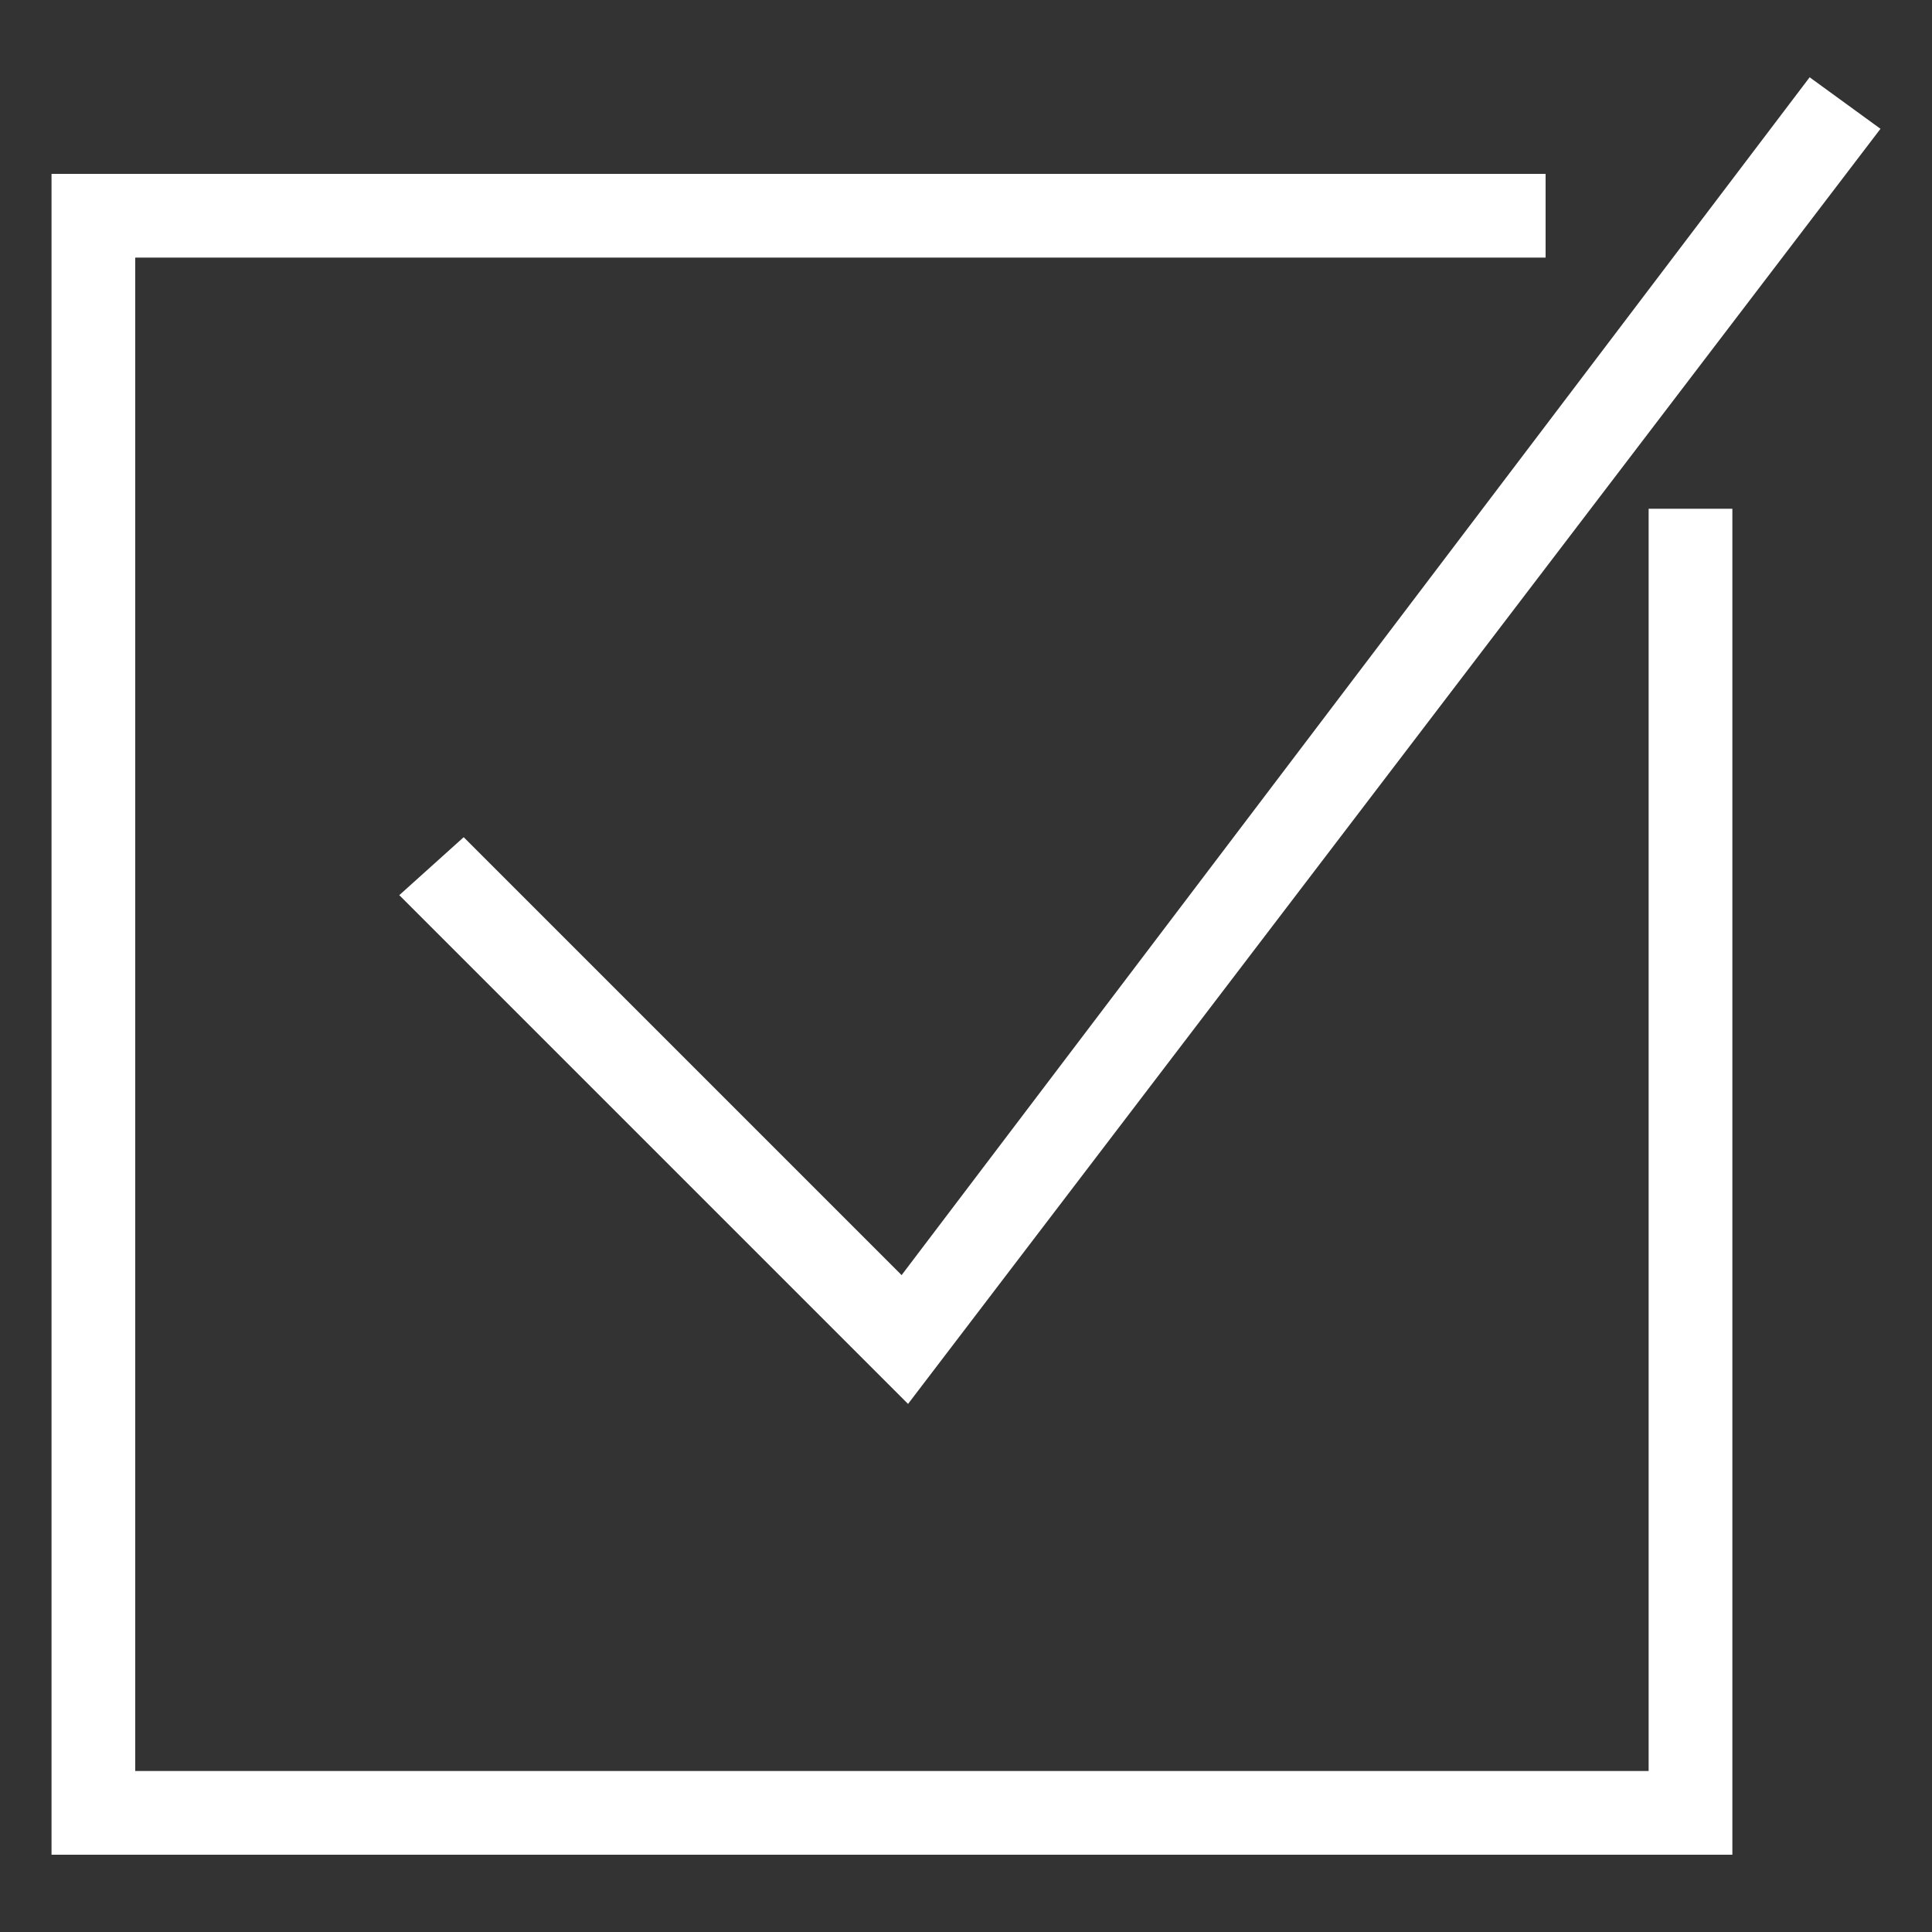
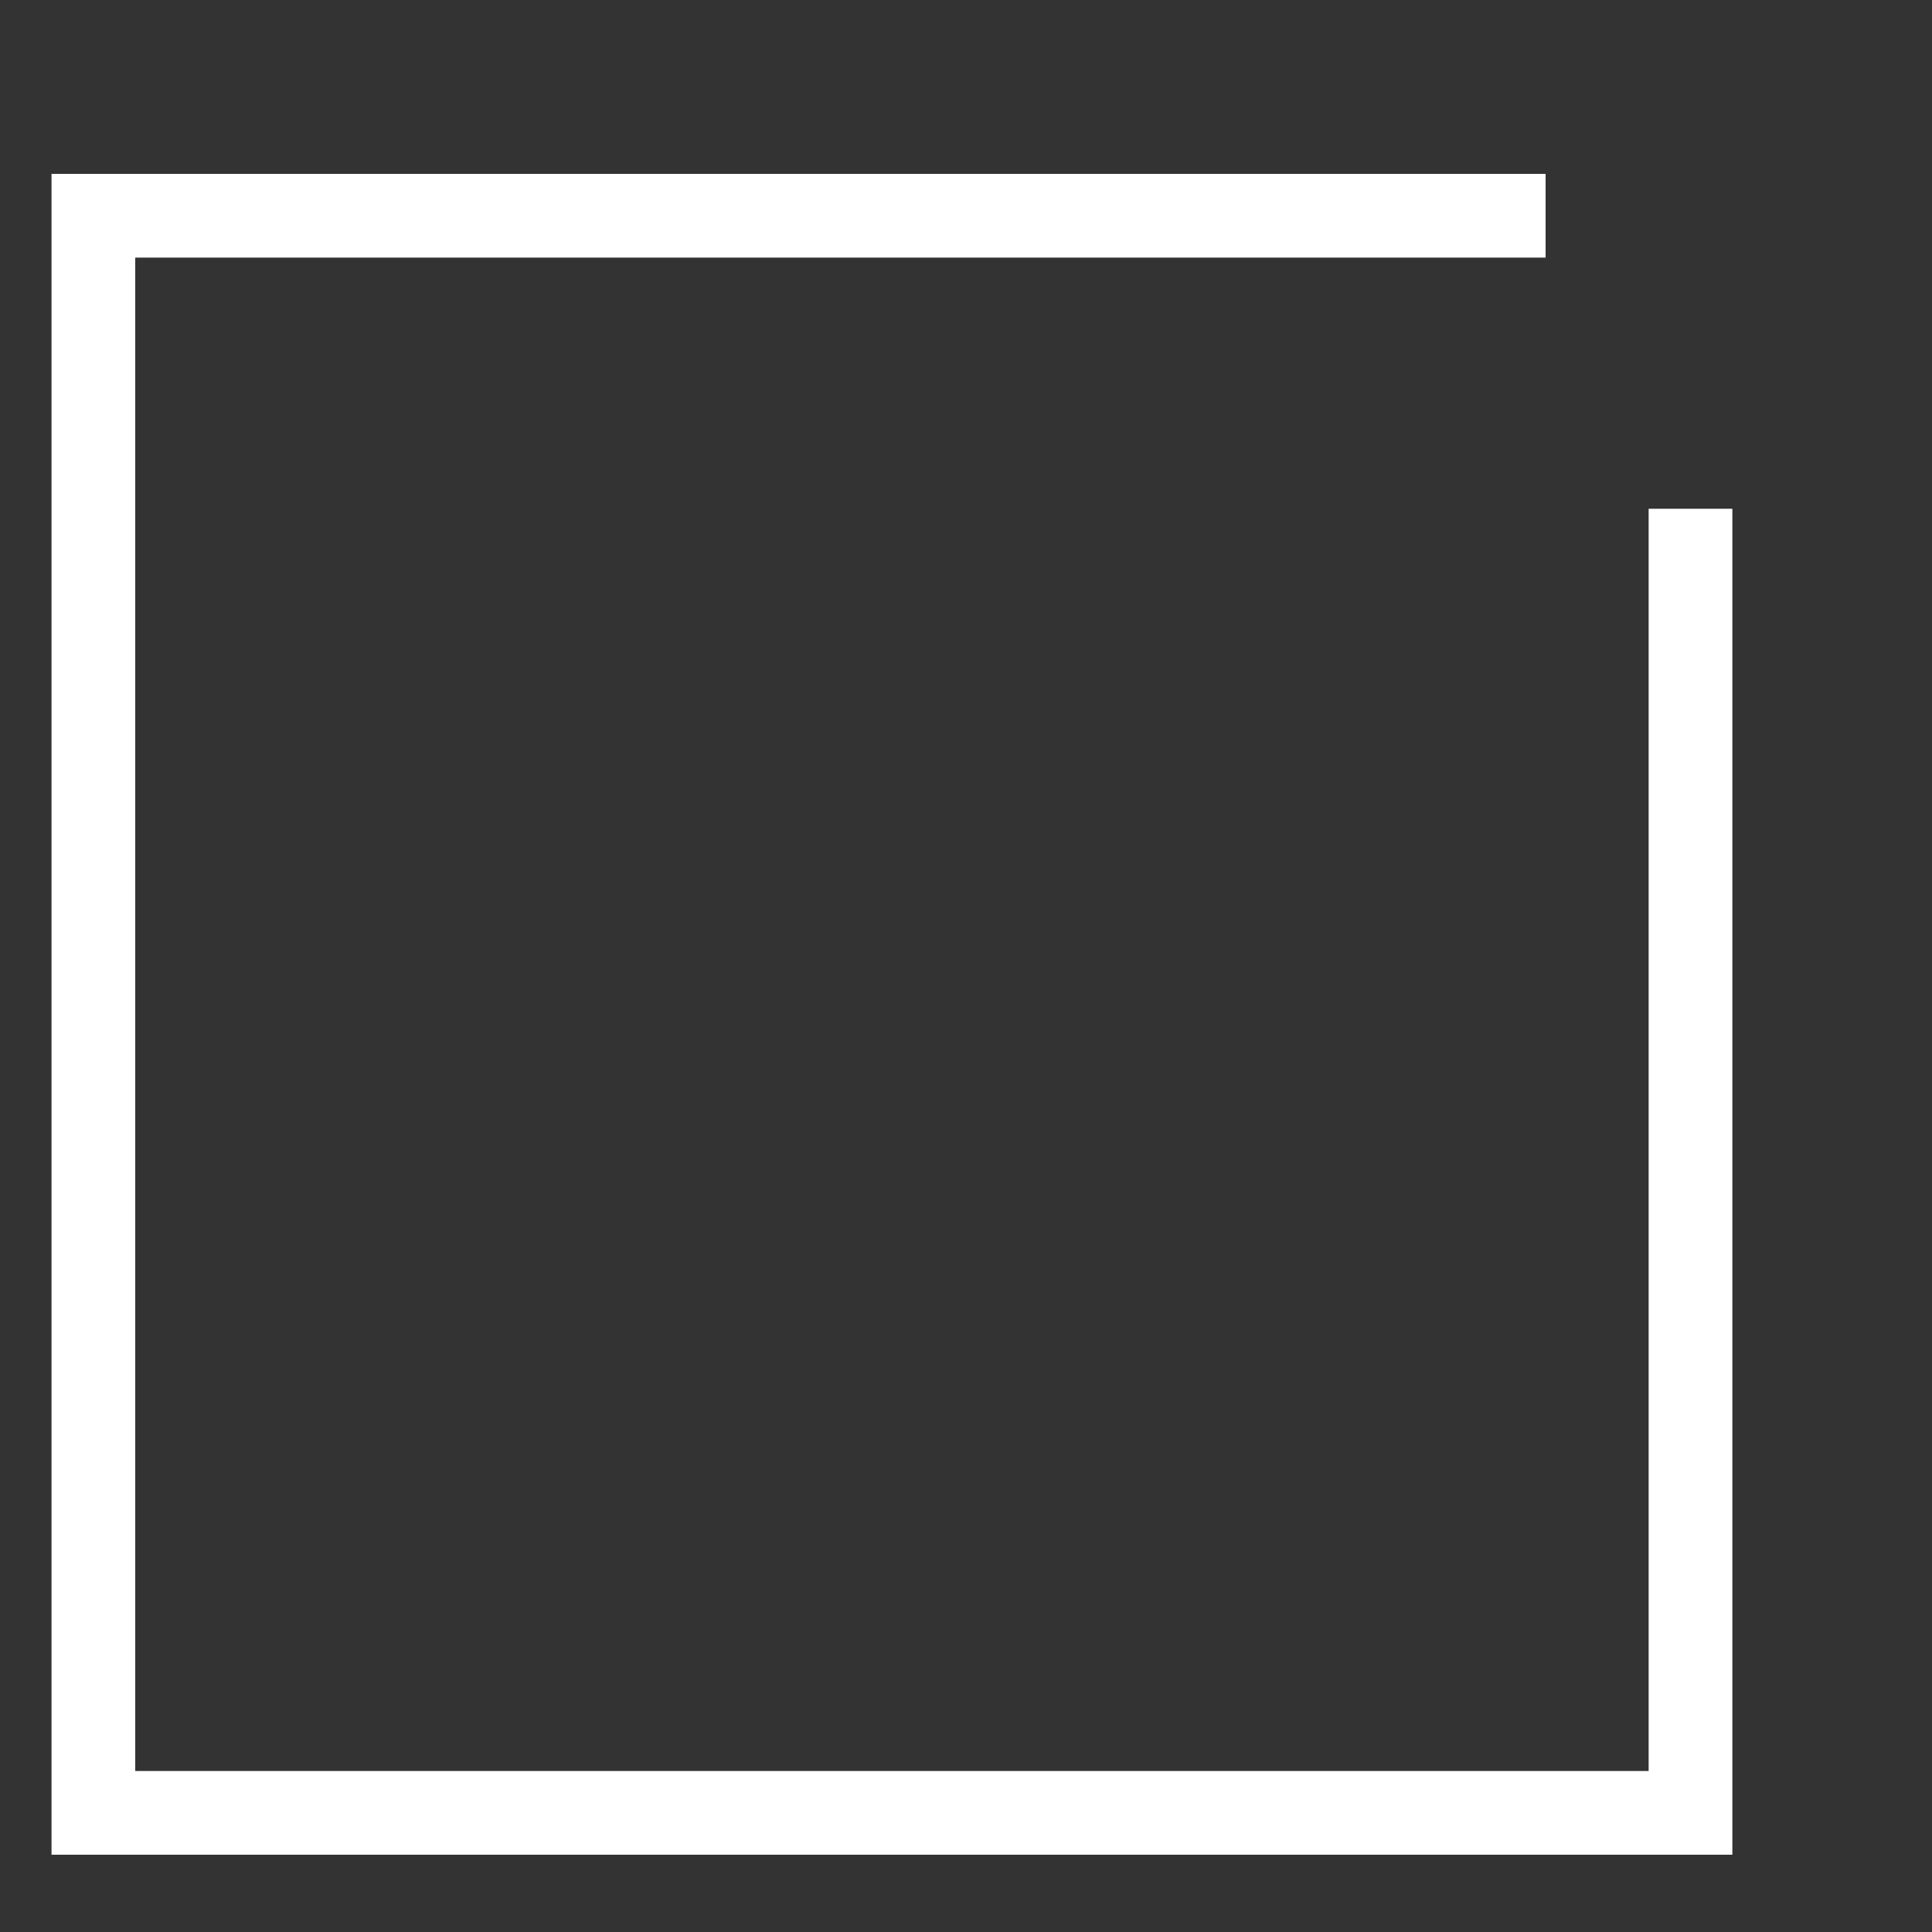
<svg xmlns="http://www.w3.org/2000/svg" version="1.1" id="Layer_1" x="0px" y="0px" viewBox="0 0 30 30" style="enable-background:new 0 0 30 30;" xml:space="preserve">
  <rect x="0" y="0" width="30" height="30" fill="#333333" stroke="none" />
  <style type="text/css"> .st0{fill:#FFFFFF;} </style>
  <g>
    <g>
      <polygon class="st0" points="26.9,28.8 0.8,28.8 0.8,2.7 24,2.7 24,4 2.1,4 2.1,27.5 25.6,27.5 25.6,7.9 26.9,7.9 " />
    </g>
    <g>
-       <polygon class="st0" points="14.1,21.8 6.2,13.9 7.2,13 14,19.8 28.1,1.2 29.2,2 " />
-     </g>
+       </g>
  </g>
</svg>